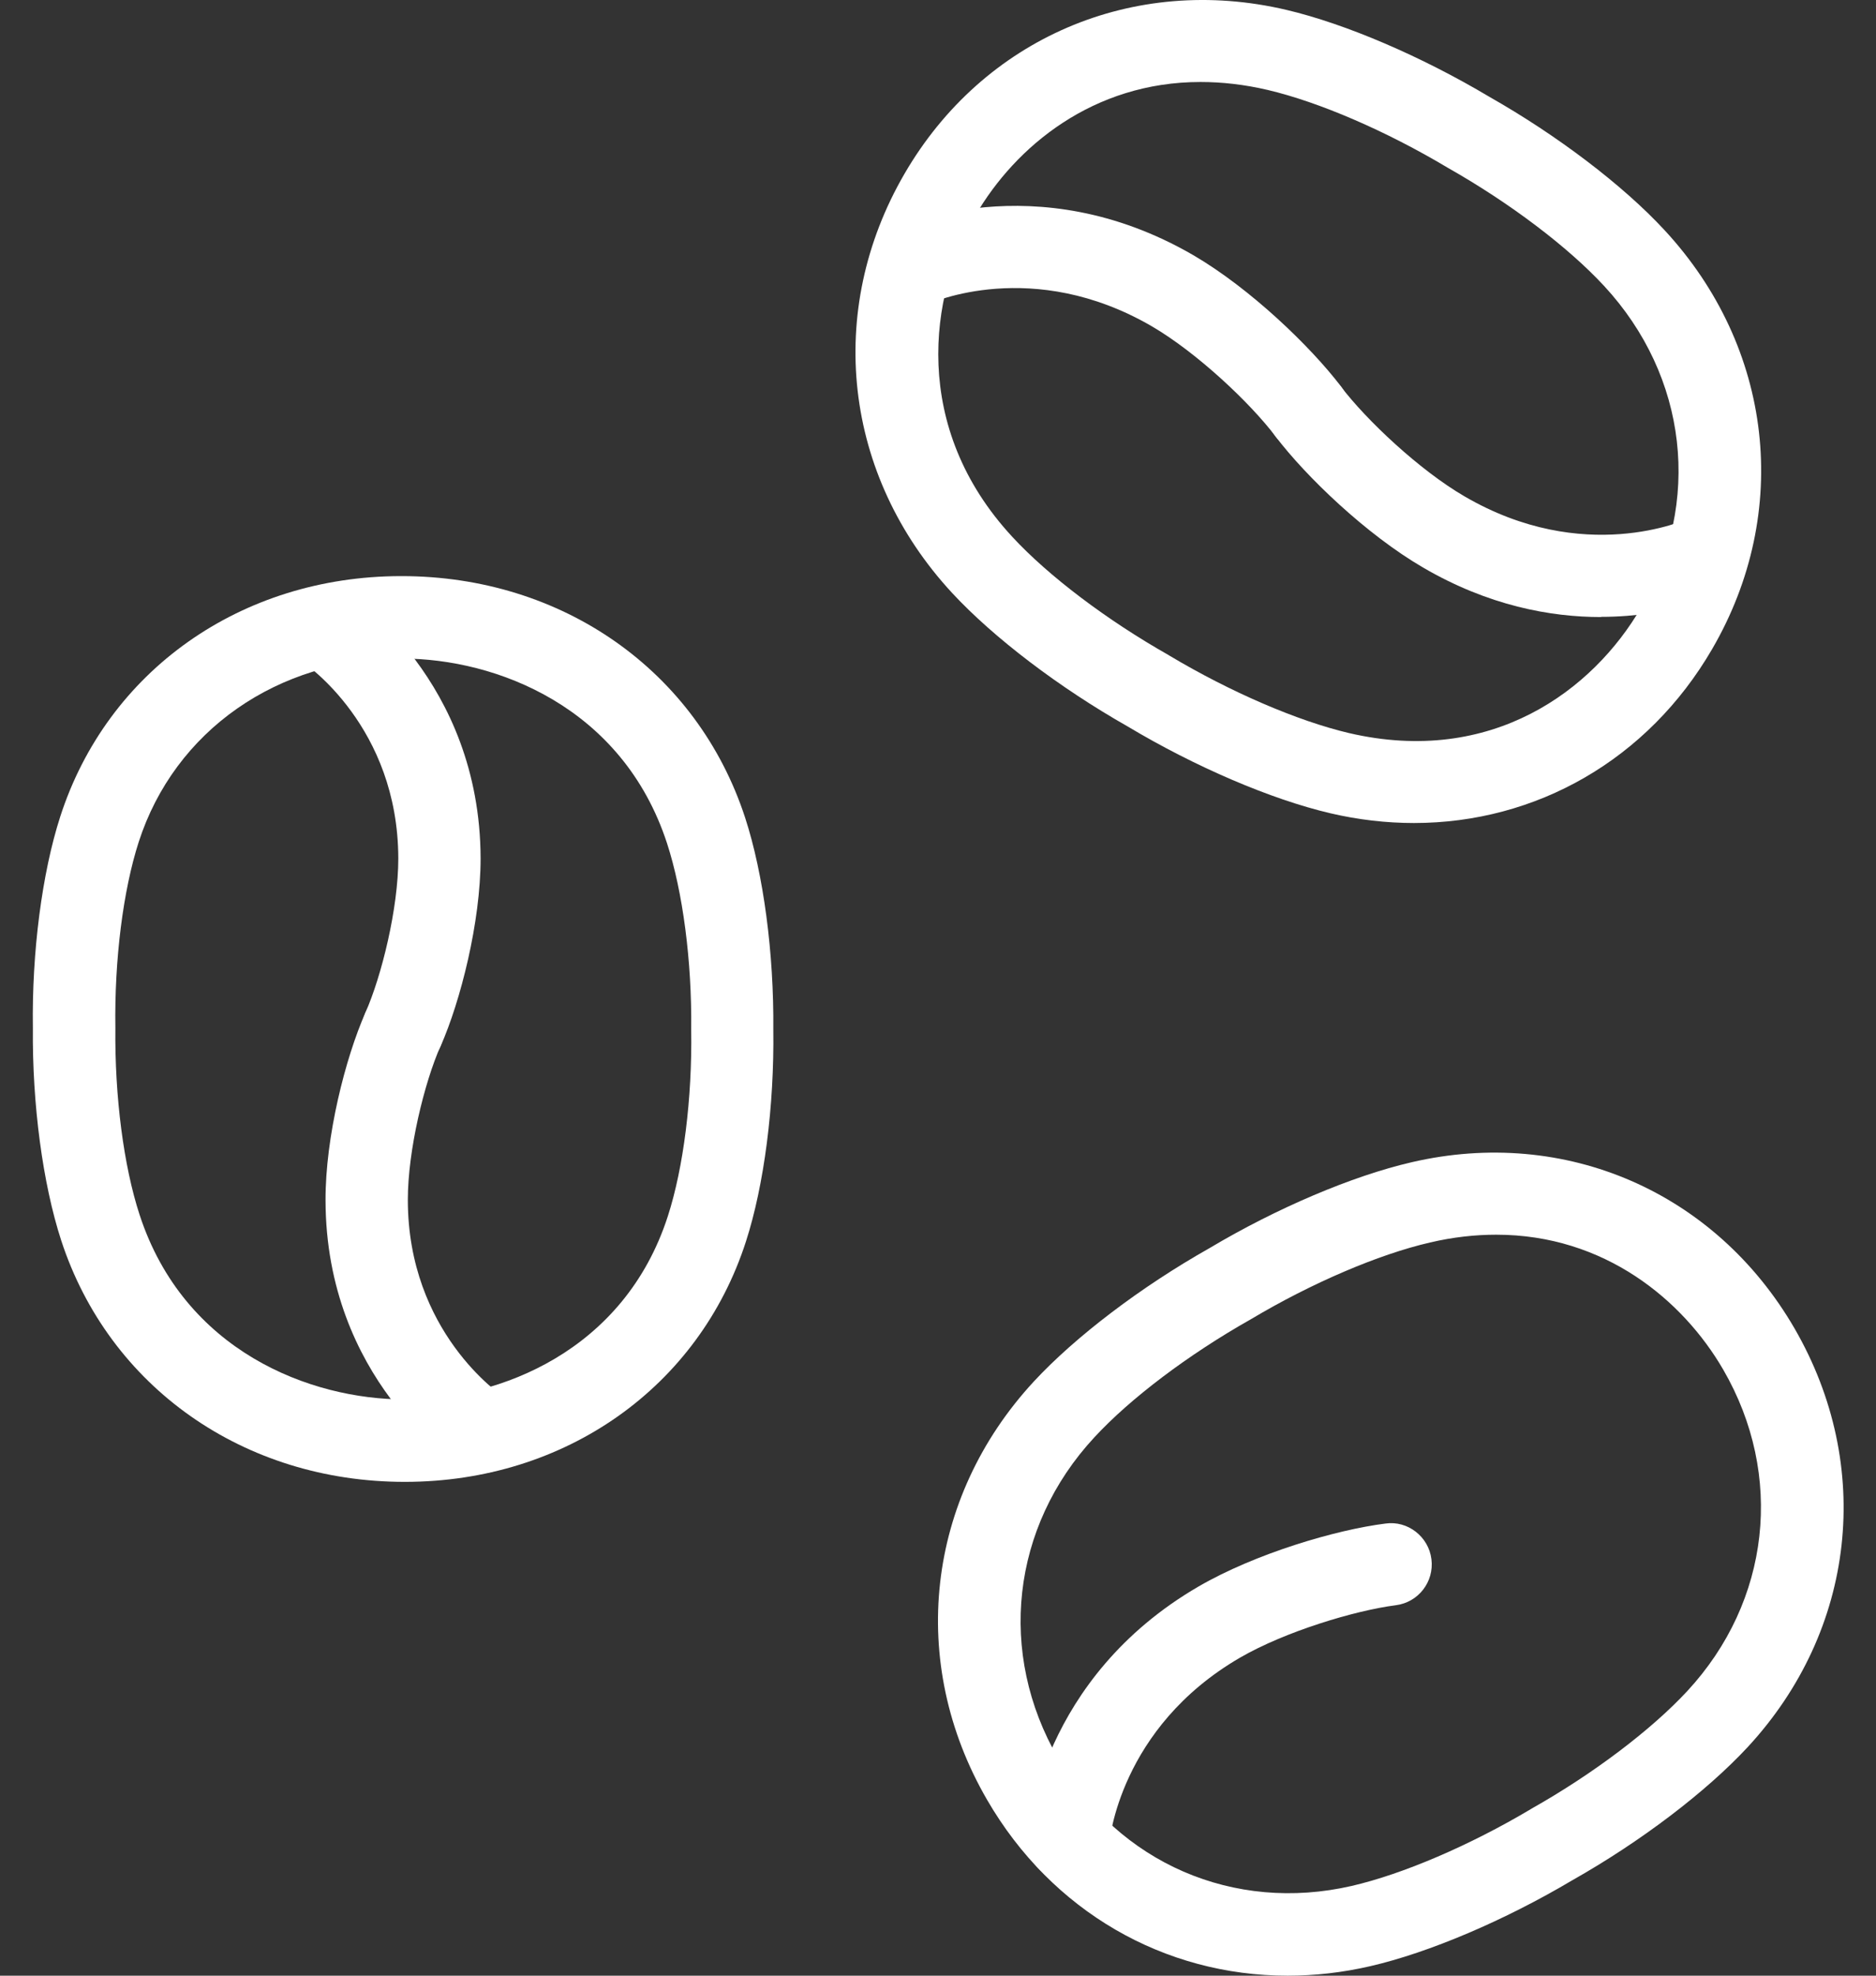
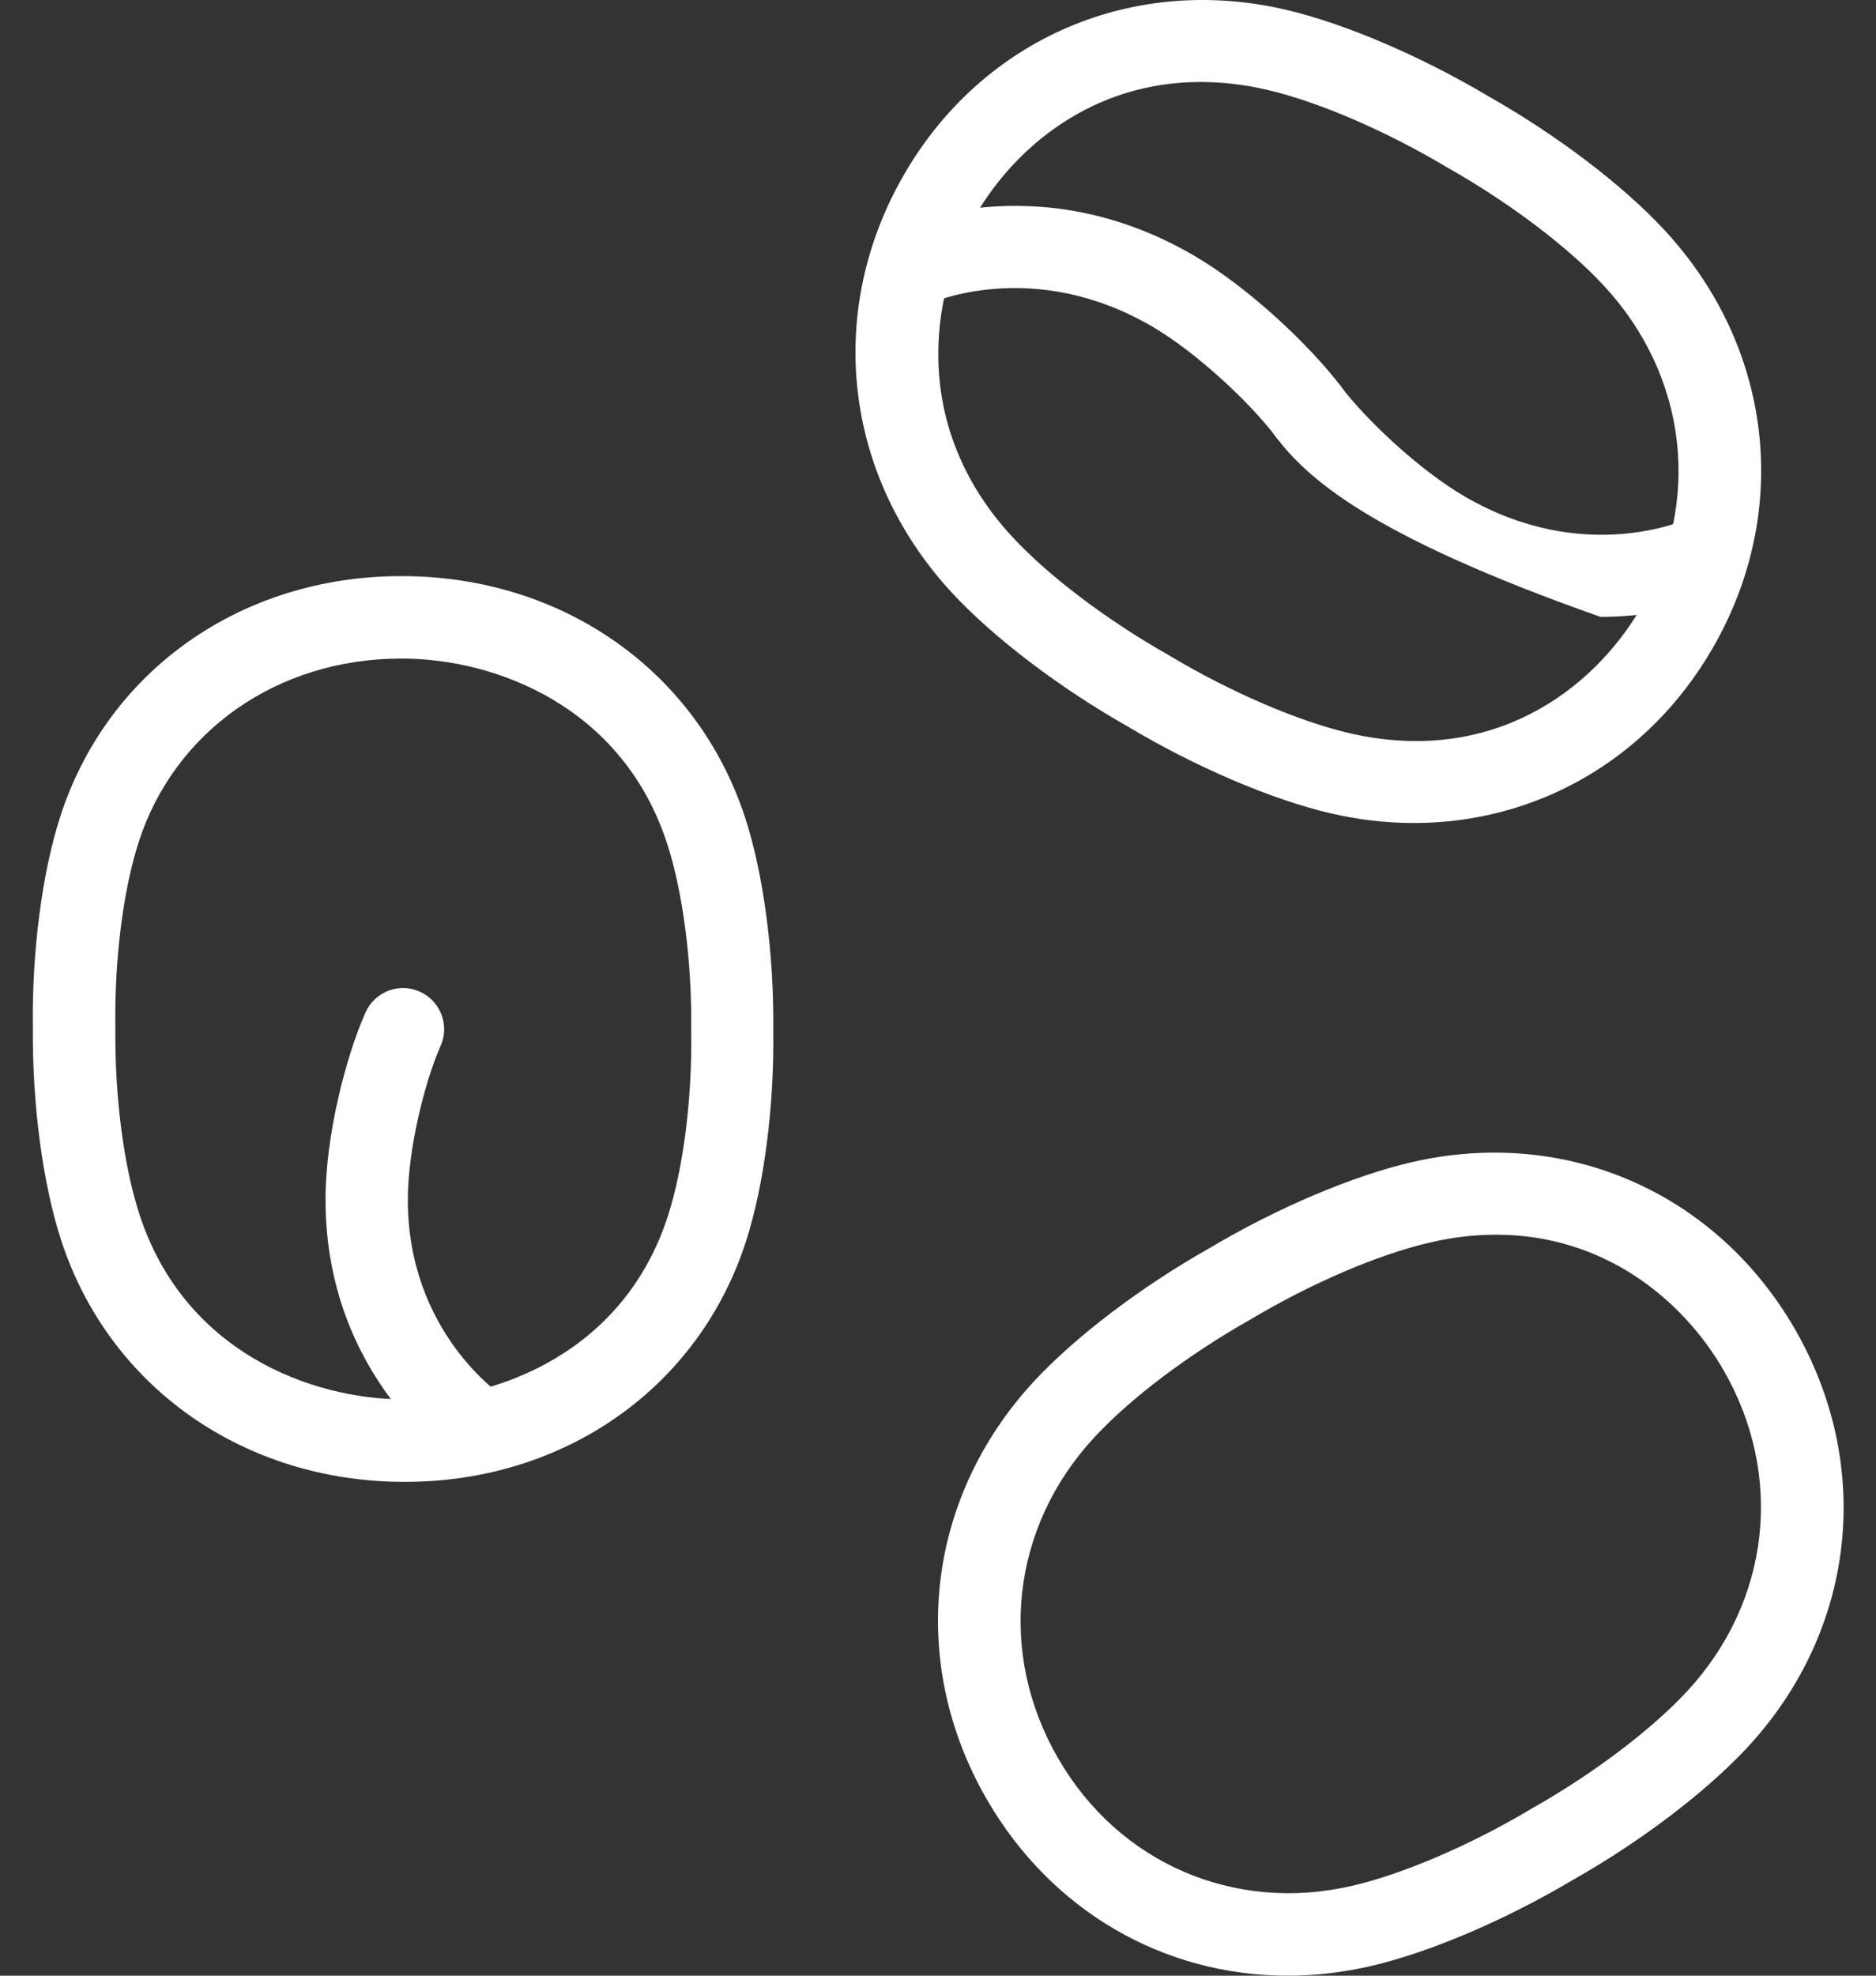
<svg xmlns="http://www.w3.org/2000/svg" width="38" height="40" viewBox="0 0 38 40" fill="none">
  <rect x="0" y="0" width="38" height="40" fill="#333333" stroke="none" />
  <g clip-path="url(#clip0_3068_10454)">
    <path d="M28.641 16.663C28.084 16.663 27.515 16.598 26.945 16.465C25.744 16.183 24.211 15.527 22.842 14.708C21.454 13.921 20.125 12.91 19.285 12.004C17.085 9.628 16.706 6.297 18.322 3.517C19.916 0.775 22.954 -0.53 26.057 0.2C27.259 0.483 28.795 1.142 30.168 1.96C31.541 2.738 32.875 3.75 33.716 4.659C35.917 7.034 36.296 10.364 34.681 13.141C33.379 15.381 31.116 16.663 28.641 16.663ZM24.317 1.66C22.142 1.66 20.571 2.965 19.762 4.355C18.82 5.974 18.45 8.653 20.508 10.872C21.239 11.662 22.421 12.556 23.673 13.264C23.677 13.268 23.684 13.271 23.69 13.275C24.921 14.01 26.28 14.596 27.326 14.842C30.22 15.515 32.27 13.973 33.241 12.302C34.479 10.172 34.185 7.618 32.493 5.79C31.762 5 30.581 4.107 29.328 3.398C28.08 2.652 26.722 2.067 25.678 1.821C25.203 1.71 24.748 1.66 24.319 1.66H24.317Z" fill="white" />
    <path d="M26.5 9.165C26.248 9.165 25.998 9.05 25.836 8.834C25.325 8.158 24.248 7.142 23.331 6.606C20.916 5.204 18.862 6.127 18.774 6.167C18.353 6.356 17.862 6.181 17.668 5.769C17.47 5.356 17.643 4.862 18.058 4.664C18.174 4.608 20.958 3.304 24.171 5.166C25.321 5.837 26.548 7.015 27.165 7.827C27.444 8.196 27.369 8.717 27.005 8.994C26.853 9.109 26.678 9.163 26.503 9.163L26.5 9.165Z" fill="white" />
-     <path d="M32.431 12.493C31.408 12.493 30.151 12.264 28.826 11.491C27.68 10.824 26.453 9.649 25.834 8.832C25.555 8.465 25.628 7.942 25.994 7.665C26.357 7.388 26.884 7.459 27.161 7.826C27.674 8.501 28.749 9.517 29.664 10.049C32.081 11.459 34.135 10.53 34.223 10.491C34.639 10.297 35.135 10.474 35.329 10.889C35.527 11.301 35.354 11.795 34.94 11.993C34.871 12.026 33.881 12.489 32.429 12.489L32.431 12.493Z" fill="white" />
+     <path d="M32.431 12.493C27.68 10.824 26.453 9.649 25.834 8.832C25.555 8.465 25.628 7.942 25.994 7.665C26.357 7.388 26.884 7.459 27.161 7.826C27.674 8.501 28.749 9.517 29.664 10.049C32.081 11.459 34.135 10.53 34.223 10.491C34.639 10.297 35.135 10.474 35.329 10.889C35.527 11.301 35.354 11.795 34.94 11.993C34.871 12.026 33.881 12.489 32.429 12.489L32.431 12.493Z" fill="white" />
    <path d="M26.081 40C23.588 40 21.307 38.704 19.994 36.439C18.381 33.657 18.754 30.334 20.942 27.969C21.78 27.065 23.109 26.054 24.501 25.269C25.855 24.462 27.393 23.808 28.593 23.531C31.706 22.808 34.746 24.133 36.349 26.894C37.962 29.68 37.591 33.005 35.403 35.37C34.563 36.275 33.238 37.283 31.852 38.066C30.479 38.881 28.948 39.533 27.754 39.808C27.191 39.938 26.631 40 26.083 40H26.081ZM30.308 24.998C29.883 24.998 29.435 25.046 28.966 25.156C27.924 25.396 26.566 25.977 25.337 26.71C24.07 27.425 22.892 28.315 22.165 29.103C20.484 30.917 20.198 33.468 21.436 35.604C22.661 37.721 24.995 38.731 27.379 38.183C28.416 37.944 29.773 37.362 31.006 36.629C31.01 36.625 31.017 36.623 31.023 36.618C32.269 35.916 33.448 35.024 34.178 34.237C35.859 32.422 36.145 29.867 34.905 27.729C34.088 26.321 32.5 24.998 30.308 24.998Z" fill="white" />
-     <path d="M21.64 38.087C21.619 38.087 21.598 38.087 21.578 38.087C21.119 38.053 20.775 37.651 20.807 37.193C20.817 37.064 21.08 33.978 24.28 32.119C25.432 31.452 27.056 30.973 28.064 30.846C28.514 30.781 28.939 31.111 28.995 31.569C29.052 32.025 28.731 32.442 28.272 32.5C27.441 32.607 26.032 33.032 25.118 33.561C22.669 34.982 22.471 37.293 22.471 37.316C22.438 37.753 22.073 38.087 21.642 38.087H21.64Z" fill="white" />
    <path d="M8.196 30.002C4.941 30.002 2.21 28.085 1.239 25.112C0.866 23.964 0.651 22.357 0.666 20.811C0.643 19.284 0.851 17.677 1.22 16.534C2.172 13.583 4.877 11.67 8.115 11.664H8.132C11.39 11.664 14.122 13.581 15.093 16.554C15.466 17.698 15.678 19.303 15.664 20.845C15.685 22.389 15.479 23.993 15.11 25.135C14.158 28.085 11.451 29.998 8.211 30.002H8.194H8.196ZM8.132 13.333H8.121C5.621 13.337 3.537 14.796 2.81 17.046C2.493 18.028 2.316 19.434 2.337 20.809C2.322 22.203 2.506 23.612 2.827 24.593C3.729 27.356 6.283 28.333 8.2 28.333H8.211C10.111 28.329 12.645 27.356 13.528 24.622C13.845 23.641 14.022 22.235 14.001 20.857V20.838C14.016 19.465 13.832 18.057 13.511 17.073C12.609 14.312 10.053 13.333 8.134 13.333H8.132Z" fill="white" />
    <path d="M9.759 29.826C9.607 29.826 9.45 29.782 9.311 29.693C9.2 29.622 6.602 27.905 6.594 24.304C6.59 23.012 6.998 21.414 7.402 20.502C7.59 20.076 8.088 19.889 8.5 20.076C8.921 20.262 9.113 20.756 8.925 21.175C8.596 21.916 8.259 23.29 8.261 24.3C8.265 26.969 10.138 28.24 10.217 28.292C10.601 28.547 10.707 29.063 10.457 29.445C10.296 29.691 10.03 29.824 9.759 29.824V29.826Z" fill="white" />
-     <path d="M8.164 21.673C8.049 21.673 7.937 21.65 7.826 21.602C7.405 21.416 7.214 20.922 7.401 20.504C7.73 19.762 8.068 18.391 8.068 17.38C8.062 14.711 6.188 13.44 6.109 13.388C5.726 13.134 5.62 12.617 5.87 12.236C6.12 11.852 6.632 11.742 7.016 11.99C7.126 12.061 9.724 13.778 9.735 17.378C9.735 18.672 9.328 20.268 8.926 21.179C8.789 21.491 8.485 21.675 8.164 21.675V21.673Z" fill="white" />
  </g>
  <defs>
    <clipPath id="clip0_3068_10454">
      <rect width="36.677" height="40" fill="white" transform="translate(0.664)" />
    </clipPath>
  </defs>
</svg>